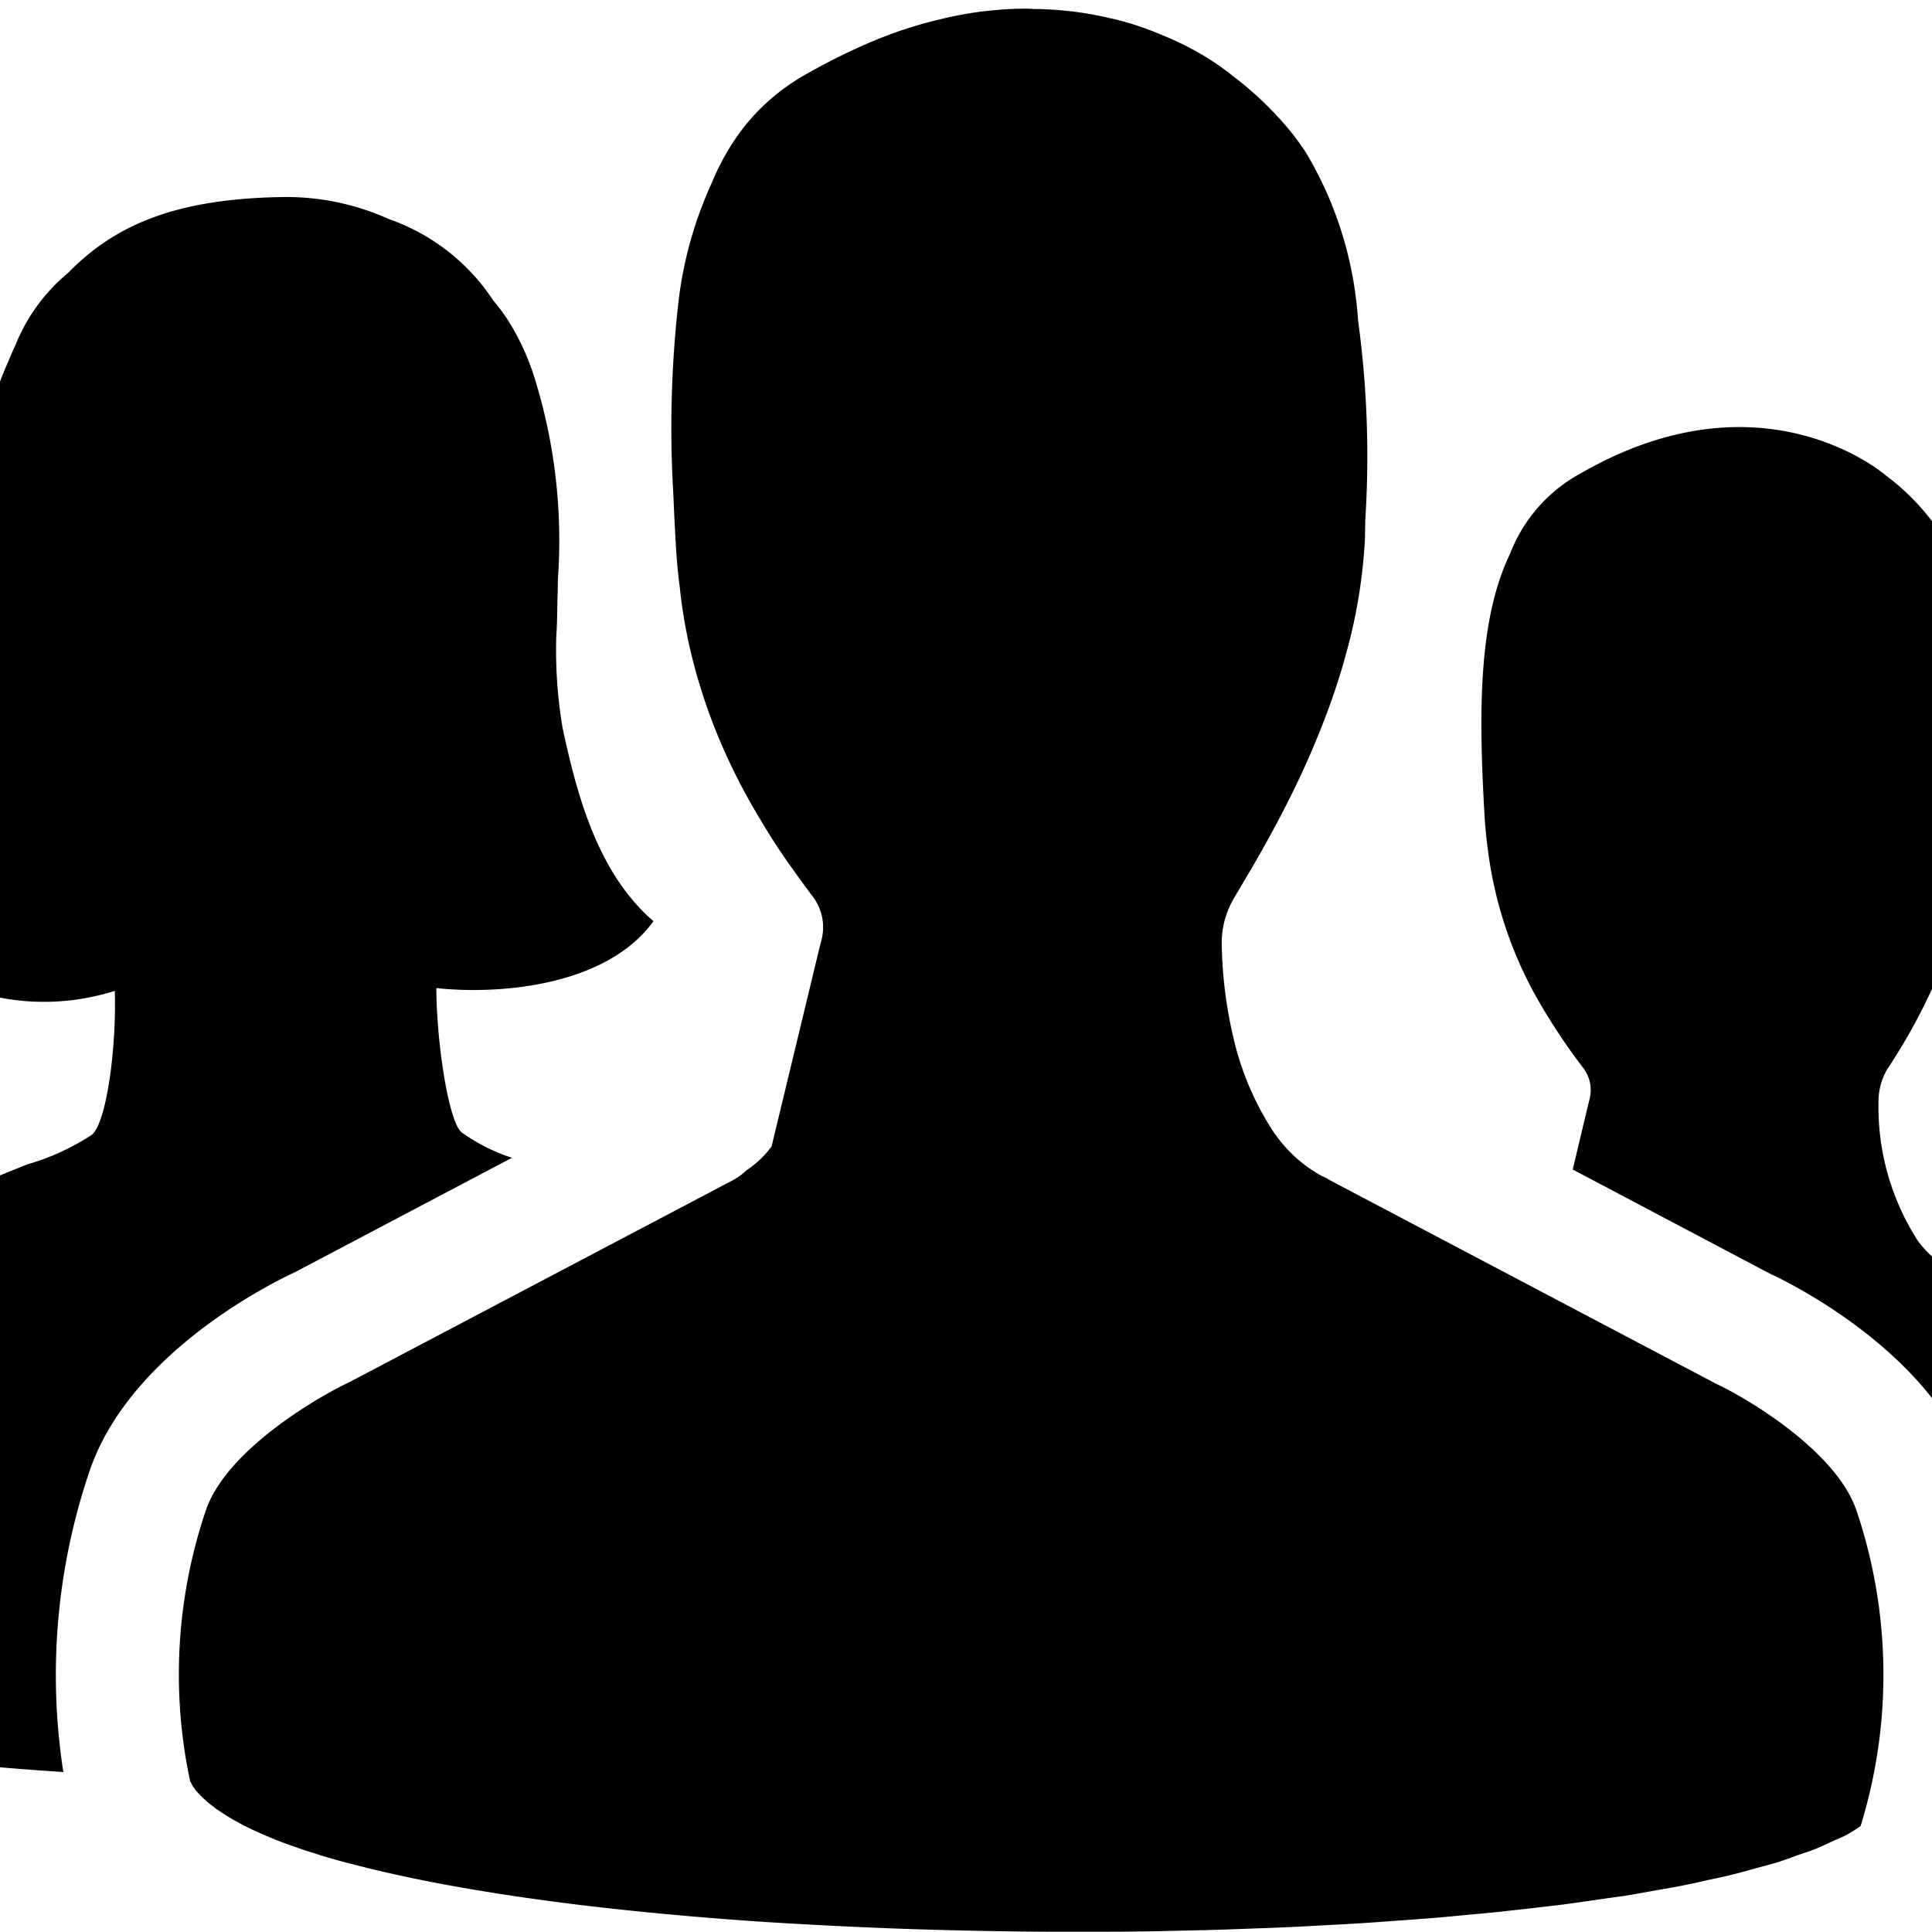
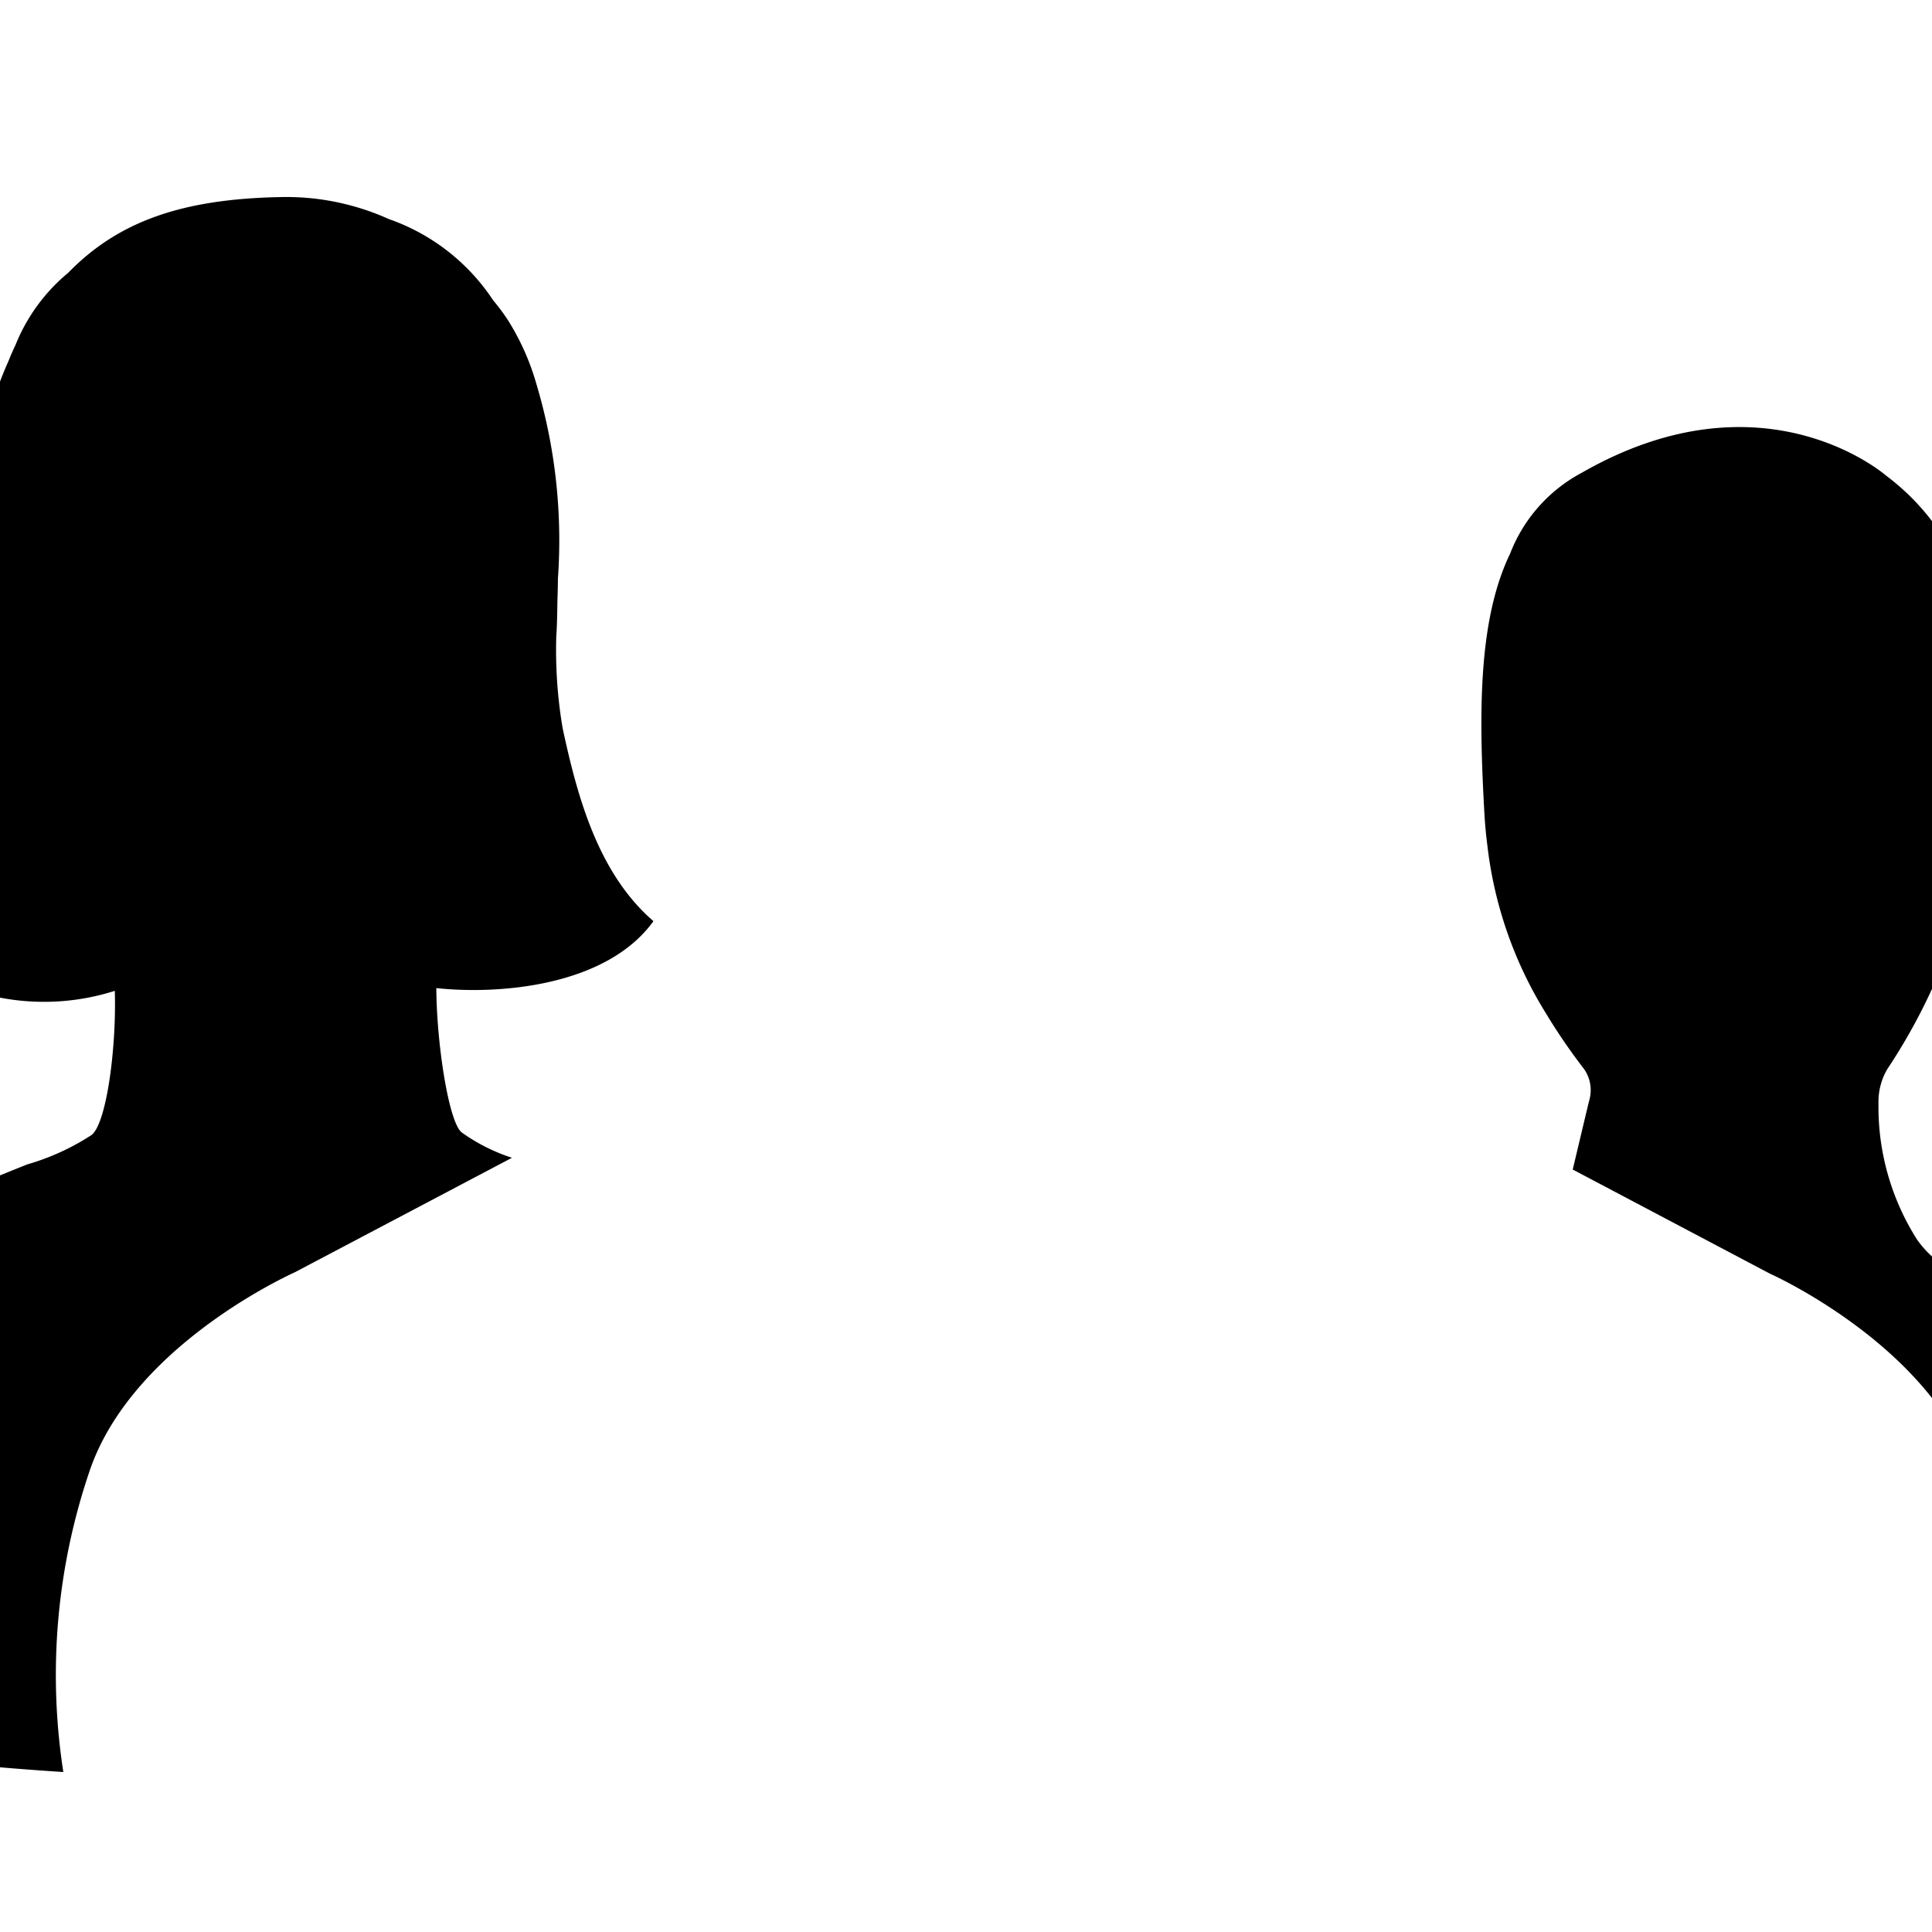
<svg xmlns="http://www.w3.org/2000/svg" viewBox="0 0 50 50">
  <path d="M2.327 38.044c1.072-3.106 4.879-4.924 5.31-5.121l5.613-2.96a4.723 4.723 0 0 1-1.3-.655c-.335-.256-.65-2.286-.658-3.736 1.638.175 4.405-.05 5.619-1.732-1.426-1.233-1.966-3.2-2.351-5a12.077 12.077 0 0 1-.163-2.388c.018-.213.024-.576.029-.911.007-.185.011-.37.013-.553v-.013a14.11 14.11 0 0 0-.561-5.051 6.382 6.382 0 0 0-.742-1.653 5.364 5.364 0 0 0-.374-.5 5.334 5.334 0 0 0-2.695-2.1A6.458 6.458 0 0 0 7.279 5.1c-2.528.046-4.2.609-5.514 1.96A4.692 4.692 0 0 0 .4 8.931a6.308 6.308 0 0 0-.183.419 9.029 9.029 0 0 0-.665 2.181 14.663 14.663 0 0 0-.171 4.815 9.606 9.606 0 0 1-.279 3.716 15 15 0 0 1-1.93 3.528 2.279 2.279 0 0 1-.407.461 6.038 6.038 0 0 0 6.206 1.592c.046 1.451-.209 3.42-.6 3.73a6.2 6.2 0 0 1-1.663.761c-1.133.449-3.858 1.582-4.606 1.929a33.7 33.7 0 0 0-3.032 1.474l-.02.01c-.231.117-1.121.65-1.356.8a4.952 4.952 0 0 0-2.4 3.513c-.688 2.966-.391 4.213-.187 4.789.615 1.724 6.038 2.79 12.532 3.211a16.4 16.4 0 0 1 .688-7.816zm58.654 2.101a5.863 5.863 0 0 0-1.616-3.058 23.665 23.665 0 0 0-4.792-2.555c-.262-.118-2.71-1.106-3.763-1.518a2.625 2.625 0 0 1-1.187-.919l-.008-.012a6.4 6.4 0 0 1-1-3.538 1.659 1.659 0 0 1 .23-.879 15.141 15.141 0 0 0 2.442-6.724c0-.094.005-.247.006-.34a18.793 18.793 0 0 0-.136-3.734 6.976 6.976 0 0 0-.969-3.12 6.011 6.011 0 0 0-1.374-1.437s-3.158-2.78-7.876-.077a4 4 0 0 0-1.856 2.093c-.836 1.734-.812 4.161-.663 6.772q.023.387.072.766a10.512 10.512 0 0 0 1.517 4.359 15.117 15.117 0 0 0 .968 1.417.949.949 0 0 1 .161.809l-.035.137-.4 1.68 5.113 2.7c.352.158 4.159 1.976 5.23 5.082a16.424 16.424 0 0 1 .5 8.751c5.209-.351 9.36-1.208 9.69-2.571a6.473 6.473 0 0 0-.254-4.084z" />
-   <path d="M48.041 39.079c-.533-1.543-2.859-2.911-3.632-3.269L34.4 30.535c-.022-.011-.039-.027-.059-.039-.051-.025-.1-.045-.153-.072a3.583 3.583 0 0 1-1.171-1.05L33 29.358a7.521 7.521 0 0 1-1.081-2.509 11.32 11.32 0 0 1-.3-2.393 2.237 2.237 0 0 1 .074-.632 2.415 2.415 0 0 1 .244-.585l.4-.674c.3-.512.658-1.146 1.022-1.873a22.618 22.618 0 0 0 1.053-2.433c.16-.444.307-.9.434-1.375a13.725 13.725 0 0 0 .48-2.963c0-.129.006-.341.008-.471a25.982 25.982 0 0 0-.189-5.173A9.675 9.675 0 0 0 33.8 3.952a6.626 6.626 0 0 0-.619-.807 8.846 8.846 0 0 0-.883-.864c-.241-.206-.4-.32-.4-.32l-.063-.052-.054-.042c-.044-.034-.108-.08-.177-.13l-.093-.065a7.711 7.711 0 0 0-.4-.256l-.038-.021a8.22 8.22 0 0 0-.491-.262l-.184-.086a11.539 11.539 0 0 0-.518-.219c-.068-.026-.134-.054-.206-.08A7.97 7.97 0 0 0 28.861.5c-.039-.01-.082-.017-.122-.026a8.593 8.593 0 0 0-.8-.153c-.1-.015-.2-.026-.3-.037a9.223 9.223 0 0 0-.8-.051c-.116 0-.226-.01-.344-.009L26.3.227c-.249.009-.5.027-.768.057l-.114.012a10.34 10.34 0 0 0-.9.159c-.073.016-.147.035-.221.053-.3.071-.6.155-.906.258l-.078.024a12.612 12.612 0 0 0-1.256.513c-.352.164-.708.342-1.074.551a5.632 5.632 0 0 0-.861.563 5.369 5.369 0 0 0-1.271 1.459 6.439 6.439 0 0 0-.44.879 10.216 10.216 0 0 0-.854 3.071 28.932 28.932 0 0 0-.131 4.969q.027.664.067 1.344.03.536.1 1.06a13.157 13.157 0 0 0 .276 1.639 14.624 14.624 0 0 0 1.081 3.034c.229.474.479.931.746 1.368.206.355.449.725.687 1.066s.47.655.654.9a1.316 1.316 0 0 1 .223 1.122l-.049.189-1.243 5.154-.006.008a2.563 2.563 0 0 1-.648.612 1.549 1.549 0 0 1-.337.247l-9.939 5.234c-.849.4-3.176 1.764-3.708 3.308a13.244 13.244 0 0 0-.411 7.008 1.092 1.092 0 0 0 .139.234l.008.012a2.885 2.885 0 0 0 .488.446l.027.022a5.459 5.459 0 0 0 .668.407l.051.028c.249.128.527.251.826.371.028.01.053.022.081.033.3.116.625.228.969.335l.112.036c.344.106.712.206 1.1.3.048.012.093.025.141.036.386.095.793.186 1.214.273l.166.034c.423.086.863.166 1.316.243l.2.033c.454.076.924.147 1.4.214l.216.03q.725.1 1.484.185l.241.027c.507.056 1.025.109 1.551.157l.253.023q.8.072 1.618.131l.251.018q.825.057 1.67.1l.261.014q.844.044 1.7.076l.267.01q.861.03 1.731.049l.258.005q.875.018 1.751.023h1.444c.319 0 .638 0 .955-.007.341 0 .679-.012 1.017-.019.316-.007.631-.013.944-.022.336-.01.669-.023 1-.035.308-.011.618-.022.924-.036.333-.015.661-.034.989-.052.3-.016.6-.031.891-.05.326-.021.646-.045.966-.068.286-.021.575-.041.855-.064.317-.026.625-.056.935-.085.271-.026.545-.05.811-.078.3-.032.6-.067.9-.1.256-.03.516-.059.765-.091.289-.038.565-.079.844-.119.239-.035.482-.068.712-.1.273-.044.529-.091.79-.138.217-.039.441-.076.65-.116.253-.05.487-.1.726-.156.2-.043.4-.084.584-.129.231-.056.44-.116.655-.175.17-.047.35-.091.51-.14.206-.062.388-.13.577-.2.143-.049.3-.1.429-.149.179-.07.33-.145.489-.218.114-.053.242-.1.345-.157a4.259 4.259 0 0 0 .368-.23 13.29 13.29 0 0 0-.111-8.18z" />
</svg>